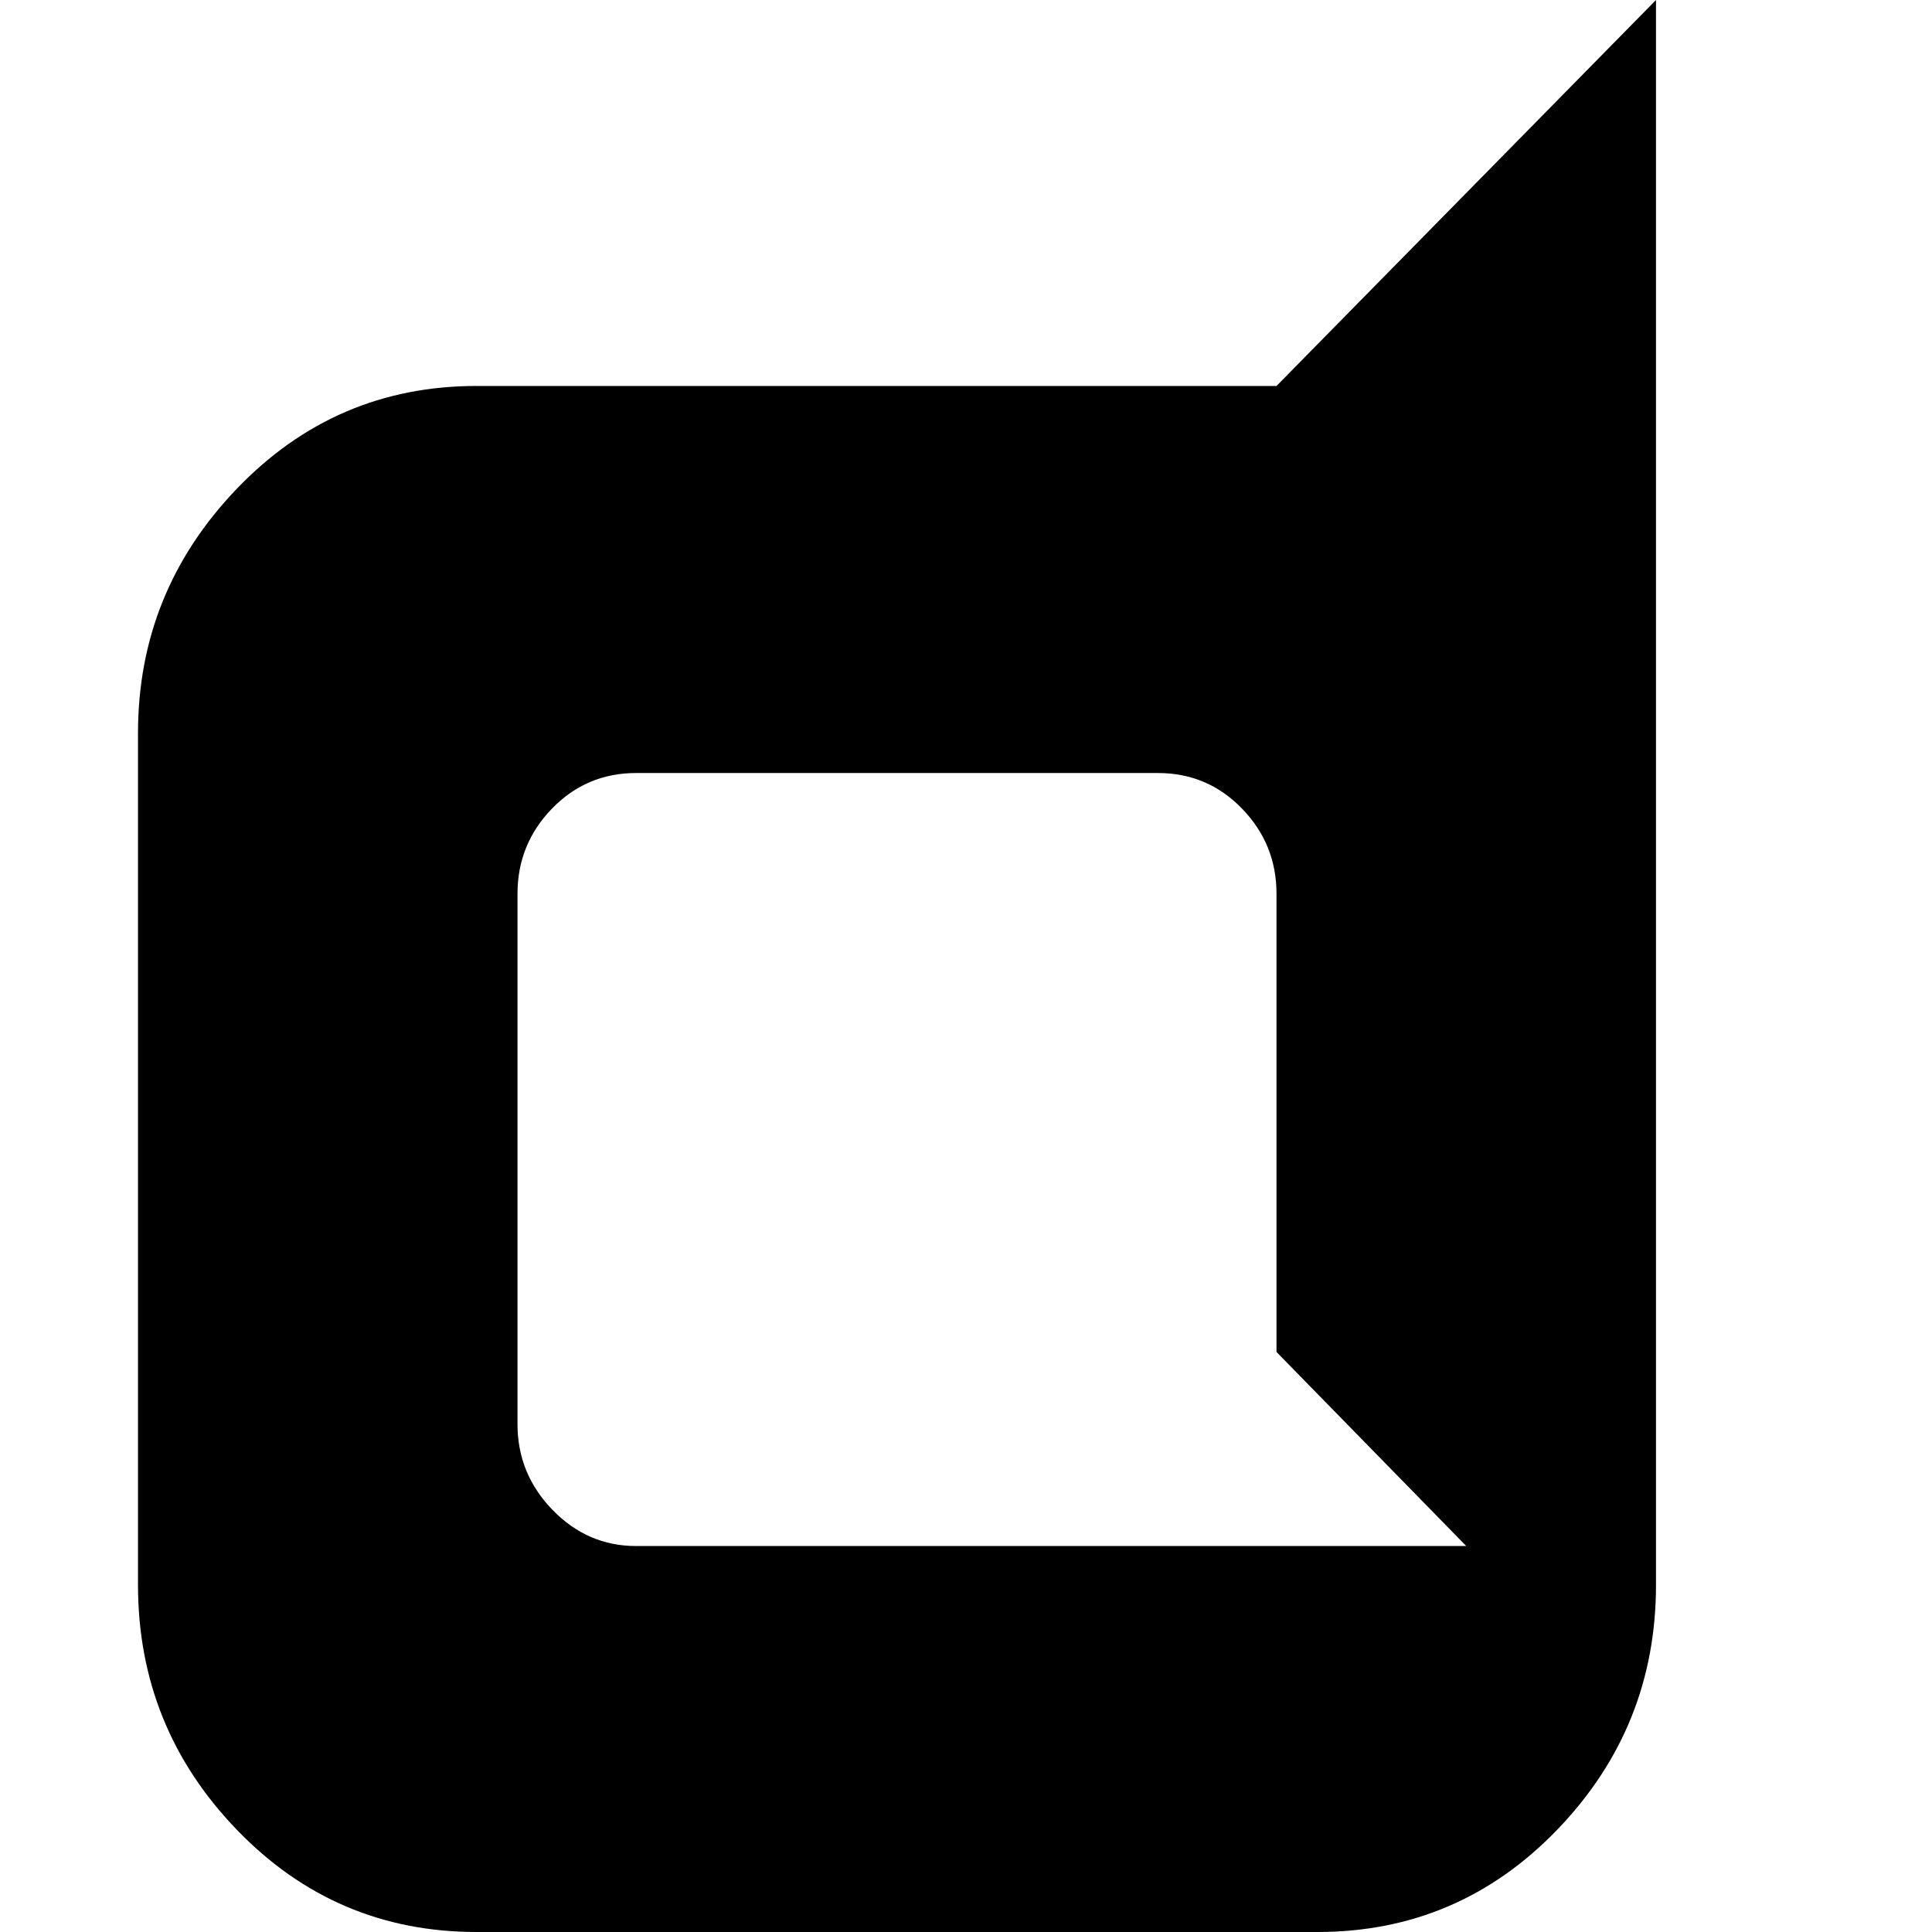
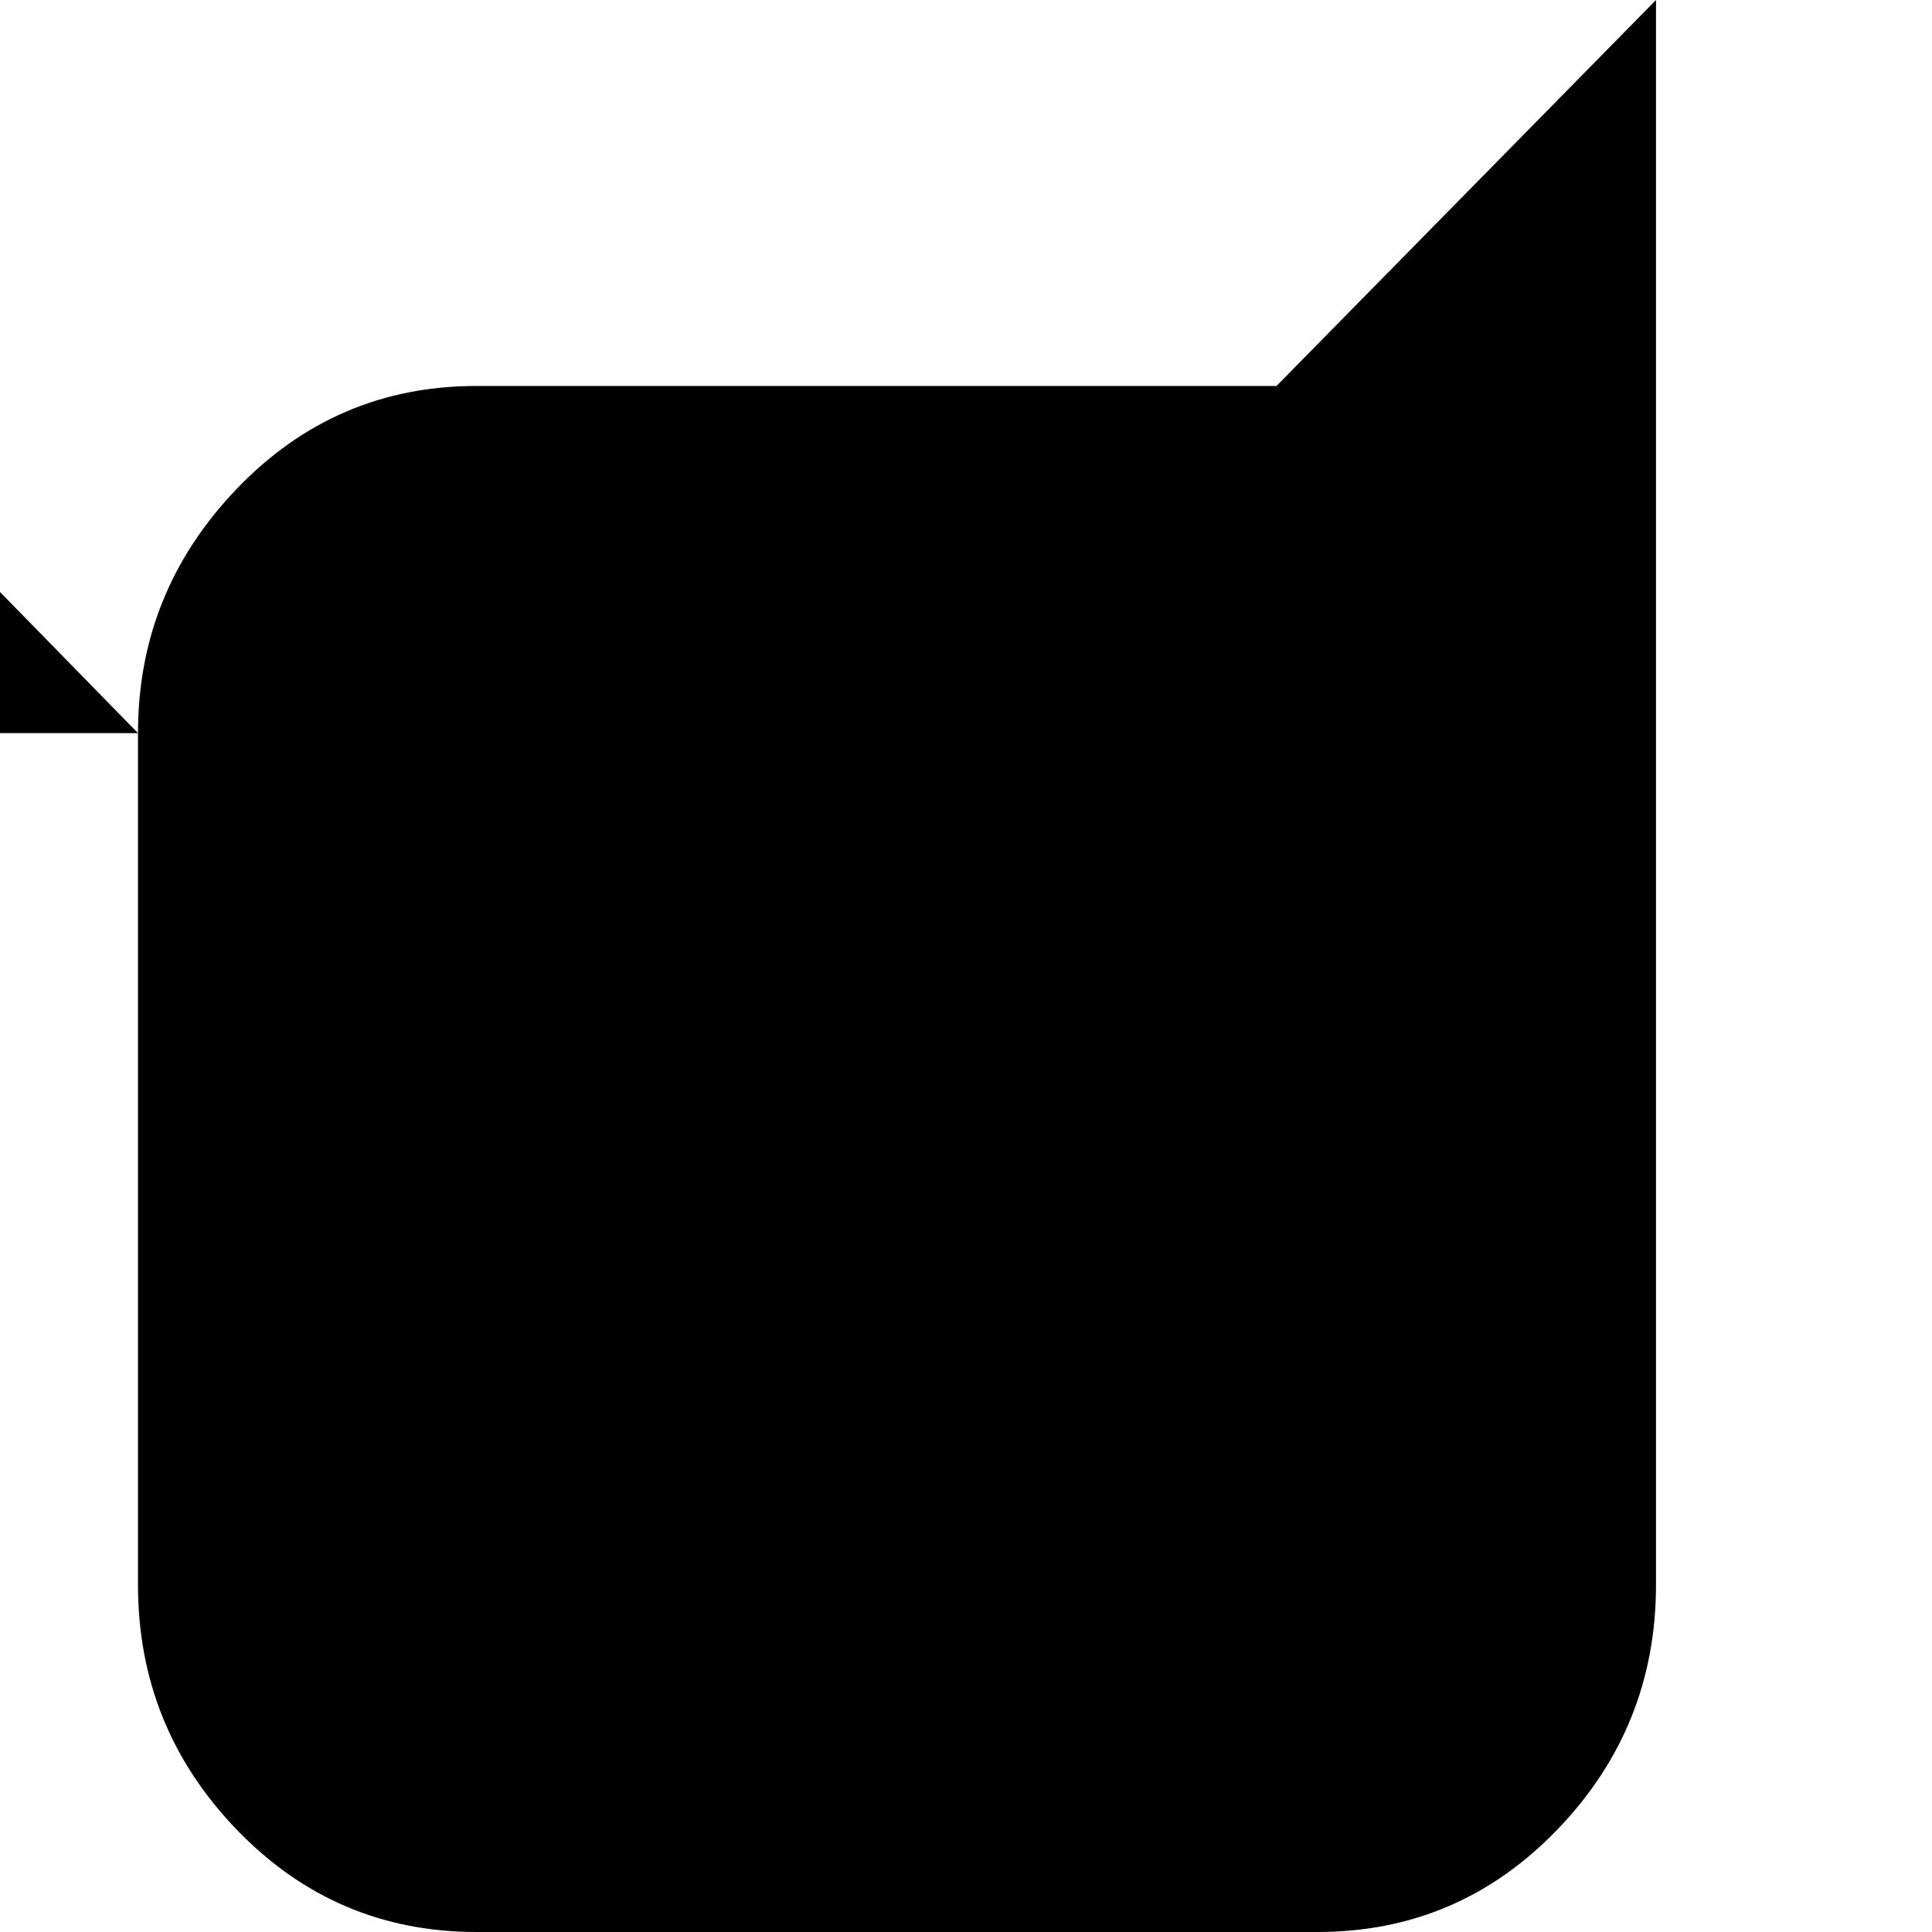
<svg xmlns="http://www.w3.org/2000/svg" width="1792" height="1792" viewBox="0 0 1792 1792">
-   <path d="M128 680q0-131 91.5-226.5t222.5-95.5h742l352-358v1470q0 132-91.5 227t-222.5 95h-780q-131 0-222.5-95t-91.5-227v-790zm1232 754l-176-180v-425q0-46-32-79t-78-33h-484q-46 0-78 33t-32 79v492q0 46 32.5 79.5t77.5 33.5h770z" />
+   <path d="M128 680q0-131 91.5-226.5t222.5-95.5h742l352-358v1470q0 132-91.5 227t-222.5 95h-780q-131 0-222.5-95t-91.5-227v-790zl-176-180v-425q0-46-32-79t-78-33h-484q-46 0-78 33t-32 79v492q0 46 32.5 79.5t77.5 33.5h770z" />
</svg>